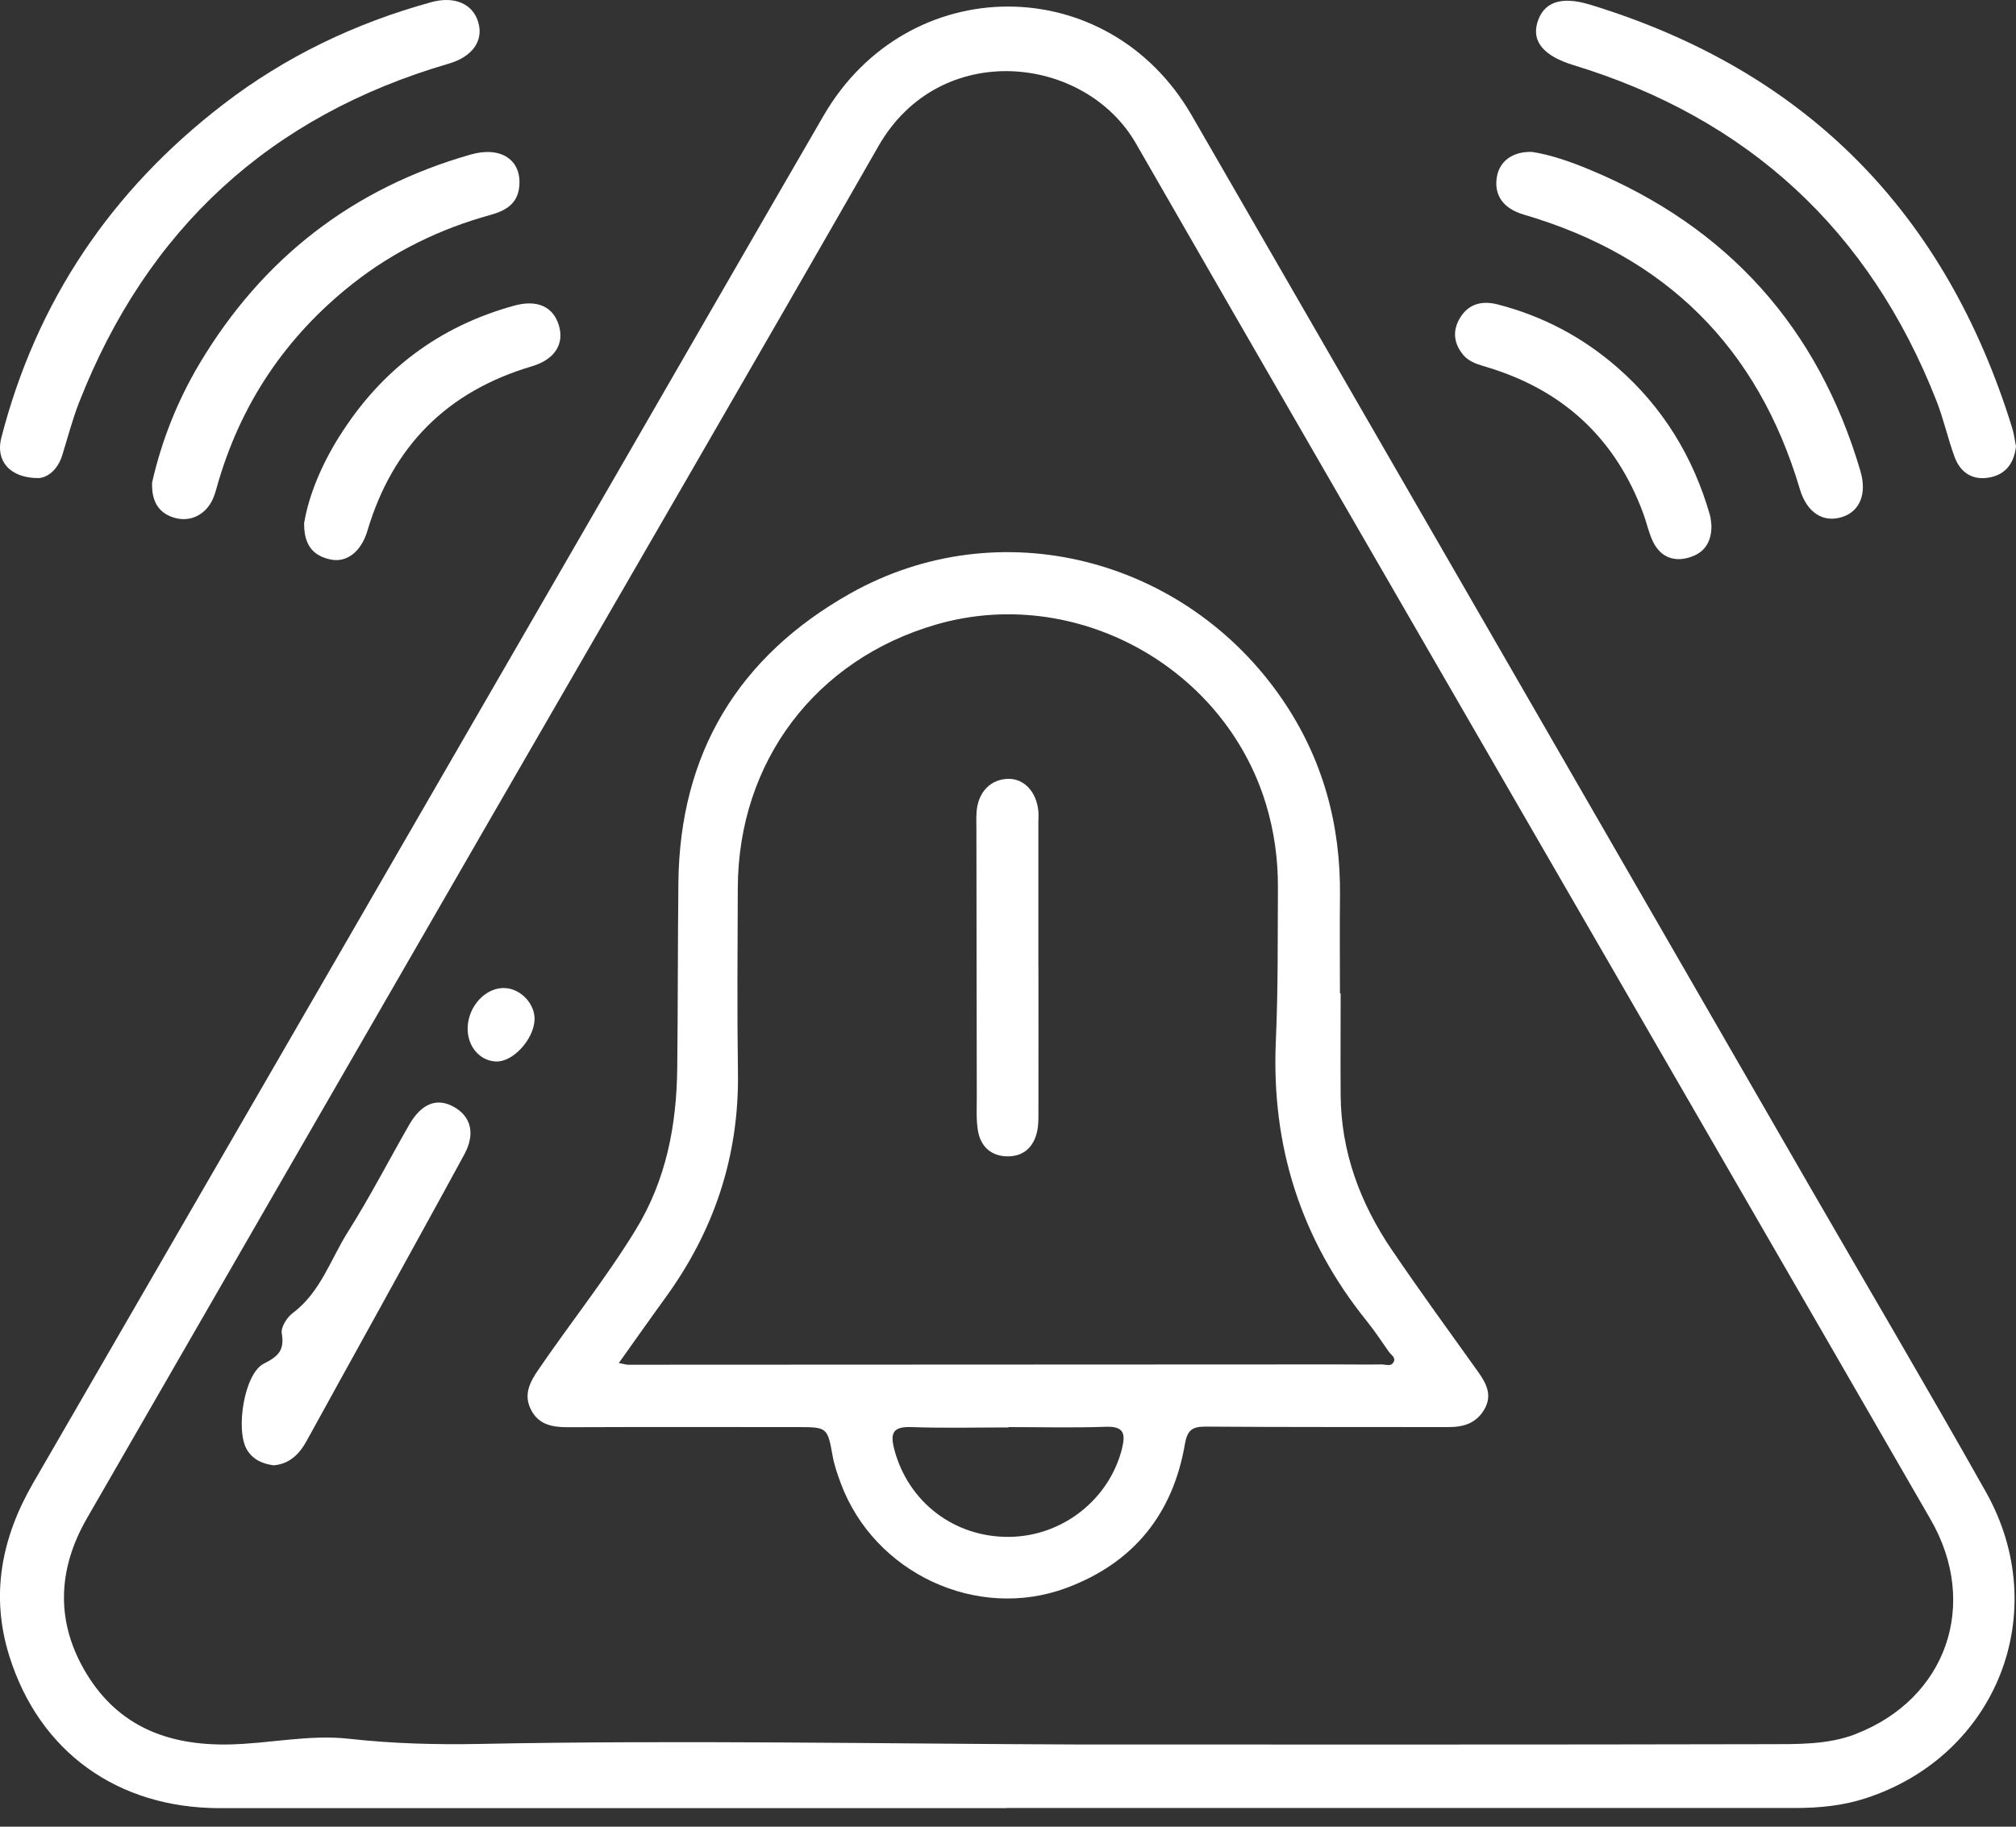
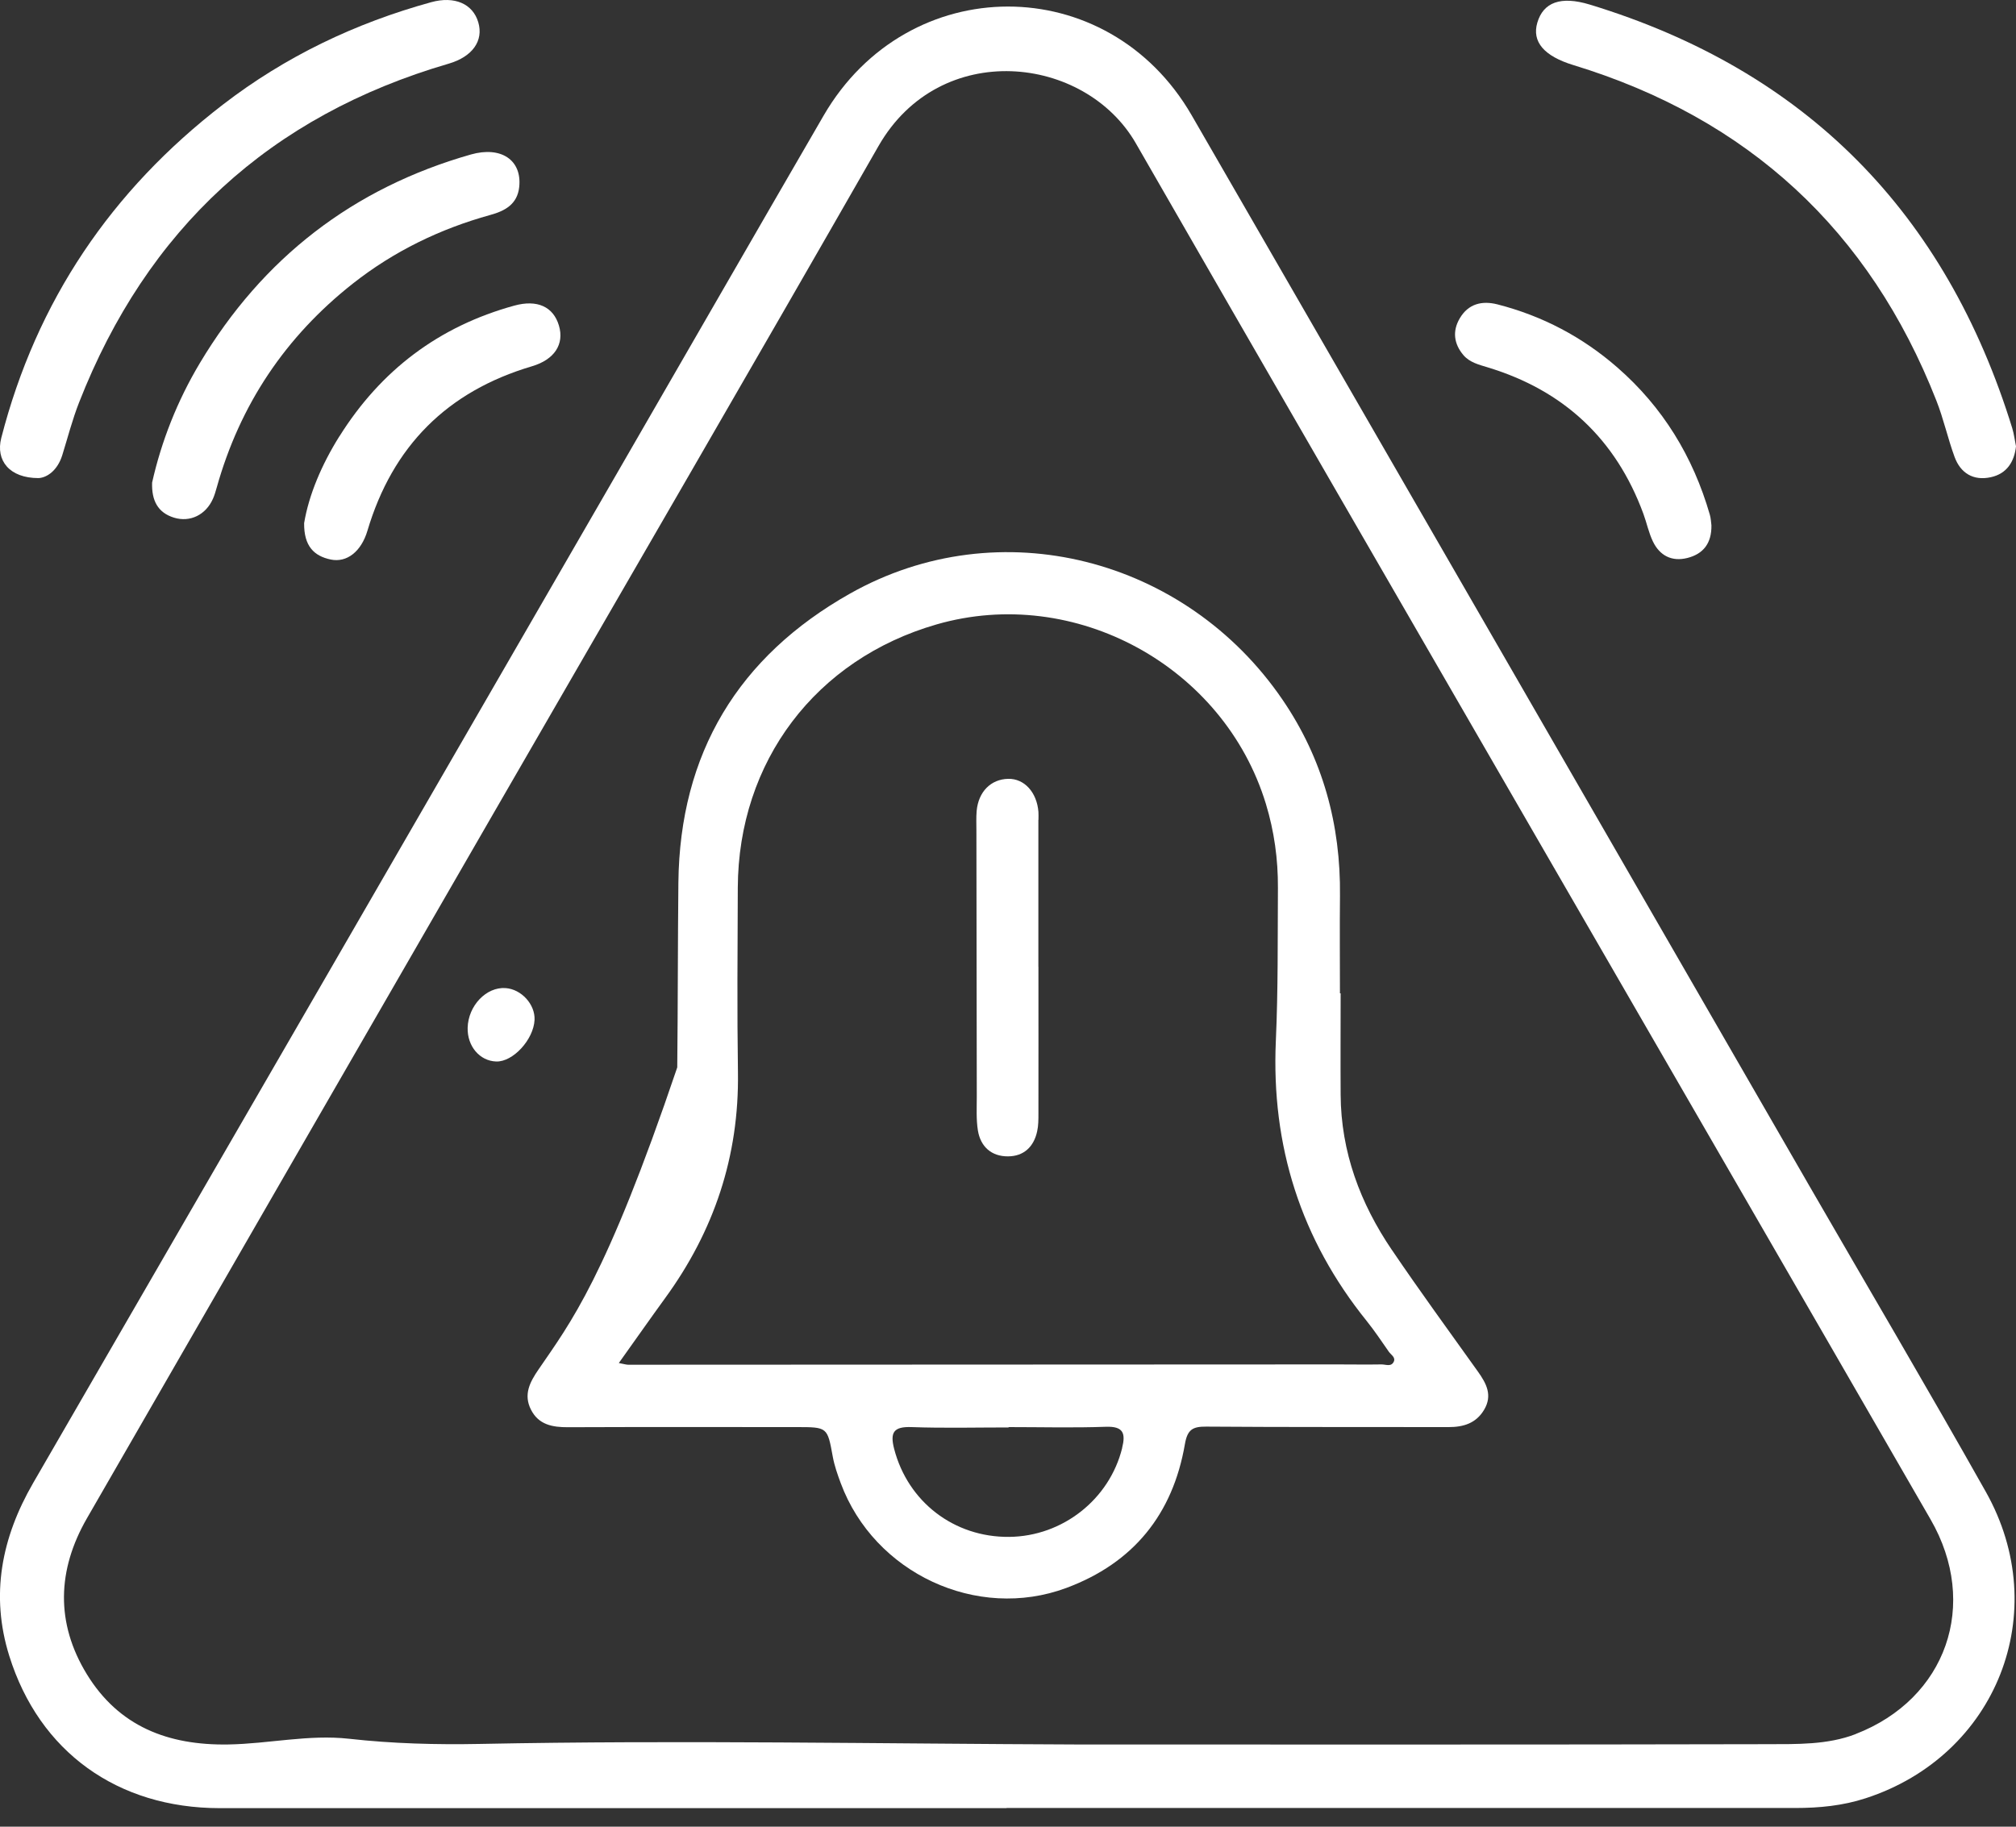
<svg xmlns="http://www.w3.org/2000/svg" width="64" height="58" viewBox="0 0 64 58" fill="none">
  <rect x="0" y="0" width="64" height="58" fill="#333333" stroke="none" />
  <g clip-path="url(#clip0_97_15)">
    <path d="M57.377 37.544C50.861 26.249 44.35 14.951 37.83 3.659C35.17 -0.947 28.824 -0.94 26.149 3.666C23.926 7.499 21.718 11.34 19.5 15.178C13.353 25.816 7.209 36.453 1.053 47.086C0.047 48.825 -0.31 50.645 0.295 52.579C1.249 55.63 3.738 57.41 6.975 57.411C15.301 57.413 23.628 57.411 31.954 57.411V57.406C40.301 57.406 48.65 57.406 56.996 57.406C57.753 57.406 58.505 57.334 59.23 57.096C63.388 55.743 65.193 51.188 63.042 47.367C61.188 44.074 59.267 40.819 57.377 37.545V37.544ZM58.908 55.06C58.016 55.404 57.047 55.377 56.108 55.38C48.833 55.397 41.559 55.39 34.285 55.39C27.936 55.368 21.588 55.245 15.239 55.372C13.852 55.399 12.464 55.363 11.082 55.208C9.798 55.065 8.53 55.368 7.248 55.389C5.333 55.421 3.774 54.817 2.757 53.159C1.761 51.532 1.815 49.848 2.761 48.206C7.054 40.751 11.354 33.3 15.653 25.848C19.732 18.779 23.835 11.721 27.889 4.637C29.841 1.227 34.444 1.74 36.06 4.553C40.139 11.652 44.242 18.738 48.338 25.829C52.654 33.301 56.978 40.77 61.289 48.245C62.842 50.937 61.795 53.942 58.908 55.058V55.06Z" fill="white" />
    <path d="M1.225 15.18C1.497 15.165 1.827 14.934 1.977 14.452C2.151 13.892 2.297 13.323 2.51 12.78C4.664 7.278 8.566 3.678 14.246 2.021C15.001 1.8 15.357 1.291 15.183 0.706C15.009 0.118 14.428 -0.133 13.691 0.069C11.279 0.733 9.06 1.793 7.077 3.321C3.533 6.049 1.156 9.564 0.04 13.907C-0.142 14.619 0.298 15.182 1.225 15.18Z" fill="white" />
    <path d="M49.944 2.065C55.5 3.76 59.348 7.312 61.471 12.717C61.701 13.299 61.834 13.919 62.05 14.508C62.24 15.025 62.646 15.271 63.196 15.153C63.713 15.042 63.946 14.658 64 14.172C63.958 13.966 63.936 13.778 63.882 13.599C61.772 6.761 57.337 2.237 50.468 0.145C49.541 -0.136 48.995 0.076 48.805 0.716C48.623 1.328 49.022 1.783 49.944 2.065Z" fill="white" />
    <path d="M6.342 11.533C5.629 12.726 5.124 14.01 4.829 15.322C4.81 15.89 5.008 16.277 5.523 16.436C6.037 16.594 6.535 16.345 6.76 15.837C6.811 15.723 6.846 15.601 6.88 15.48C7.617 12.849 9.06 10.691 11.205 9.001C12.508 7.976 13.968 7.268 15.562 6.826C16.028 6.698 16.427 6.488 16.484 5.93C16.57 5.079 15.905 4.634 14.949 4.905C11.204 5.972 8.34 8.193 6.344 11.529L6.342 11.533Z" fill="white" />
-     <path d="M48.377 6.815C52.879 8.131 55.803 11.028 57.138 15.529C57.36 16.277 57.876 16.608 58.48 16.416C59.039 16.238 59.275 15.684 59.061 14.956C57.719 10.403 54.854 7.211 50.473 5.39C49.858 5.134 49.224 4.913 48.638 4.824C48.017 4.802 47.599 5.124 47.519 5.621C47.424 6.194 47.717 6.623 48.378 6.815H48.377Z" fill="white" />
    <path d="M10.772 13.857C10.213 14.75 9.806 15.708 9.655 16.609C9.646 17.341 9.971 17.656 10.501 17.766C11.015 17.872 11.47 17.508 11.665 16.85C12.463 14.167 14.197 12.426 16.886 11.63C17.605 11.418 17.919 10.927 17.744 10.338C17.567 9.739 17.056 9.503 16.326 9.704C13.934 10.361 12.088 11.757 10.774 13.857H10.772Z" fill="white" />
    <path d="M47.234 11.666C49.642 12.397 51.296 13.94 52.169 16.308C52.277 16.601 52.339 16.914 52.474 17.194C52.691 17.643 53.074 17.84 53.565 17.717C54.072 17.59 54.34 17.25 54.331 16.68C54.318 16.586 54.315 16.458 54.279 16.338C53.748 14.499 52.789 12.927 51.343 11.666C50.236 10.7 48.966 10.031 47.541 9.665C47.048 9.539 46.613 9.643 46.34 10.11C46.101 10.518 46.158 10.922 46.458 11.276C46.656 11.507 46.944 11.578 47.229 11.664L47.234 11.666Z" fill="white" />
-     <path d="M44.19 39.693C43.182 38.208 42.57 36.576 42.56 34.756C42.553 33.684 42.56 32.612 42.56 31.54H42.538C42.538 30.51 42.528 29.48 42.539 28.45C42.565 26.185 41.995 24.091 40.714 22.215C37.643 17.715 31.728 16.173 26.987 18.846C23.441 20.845 21.58 23.915 21.536 28.026C21.516 29.981 21.521 31.936 21.5 33.891C21.482 35.72 21.152 37.466 20.174 39.059C19.232 40.595 18.109 42 17.095 43.484C16.816 43.89 16.614 44.283 16.857 44.76C17.101 45.24 17.54 45.318 18.032 45.316C20.449 45.306 22.867 45.312 25.285 45.312C26.274 45.312 26.266 45.312 26.438 46.255C26.49 46.539 26.589 46.819 26.69 47.092C27.754 49.954 31.015 51.473 33.85 50.42C35.984 49.627 37.232 48.077 37.616 45.853C37.697 45.382 37.869 45.294 38.295 45.297C40.859 45.316 43.424 45.307 45.99 45.312C46.46 45.312 46.859 45.191 47.114 44.763C47.389 44.303 47.187 43.927 46.917 43.548C46.002 42.267 45.073 40.994 44.19 39.691V39.693ZM35.624 45.978C35.221 47.606 33.734 48.781 32.038 48.798C30.284 48.815 28.821 47.682 28.386 46.005C28.249 45.476 28.371 45.292 28.939 45.312C29.965 45.349 30.995 45.323 32.022 45.323V45.312C33.05 45.312 34.078 45.339 35.105 45.302C35.669 45.282 35.738 45.513 35.622 45.978H35.624ZM44.247 43.234C44.166 43.411 43.986 43.318 43.852 43.322C43.391 43.33 42.927 43.322 42.465 43.322C34.958 43.325 27.452 43.33 19.945 43.332C19.884 43.332 19.822 43.312 19.645 43.278C20.167 42.547 20.633 41.881 21.111 41.223C22.67 39.086 23.466 36.709 23.427 34.051C23.398 32.096 23.414 30.141 23.422 28.186C23.439 24.177 25.896 20.931 29.736 19.825C34.12 18.563 38.855 21.152 40.187 25.524C40.453 26.399 40.574 27.286 40.569 28.192C40.559 29.812 40.576 31.432 40.503 33.048C40.355 36.384 41.294 39.347 43.391 41.948C43.64 42.258 43.861 42.592 44.09 42.919C44.158 43.017 44.311 43.094 44.247 43.236V43.234Z" fill="white" />
-     <path d="M14.408 35.145C13.872 34.843 13.378 35.036 12.987 35.718C12.338 36.851 11.74 38.014 11.043 39.116C10.491 39.993 10.174 41.033 9.289 41.695C9.108 41.83 8.913 42.14 8.945 42.332C9.034 42.863 8.851 43.059 8.375 43.298C7.752 43.61 7.468 45.417 7.841 46.032C8.03 46.344 8.33 46.479 8.689 46.526C9.193 46.482 9.505 46.17 9.739 45.742C10.454 44.439 11.175 43.14 11.893 41.839C12.842 40.114 13.796 38.392 14.736 36.662C15.094 36.007 14.962 35.455 14.408 35.144V35.145Z" fill="white" />
+     <path d="M44.19 39.693C43.182 38.208 42.57 36.576 42.56 34.756C42.553 33.684 42.56 32.612 42.56 31.54H42.538C42.538 30.51 42.528 29.48 42.539 28.45C42.565 26.185 41.995 24.091 40.714 22.215C37.643 17.715 31.728 16.173 26.987 18.846C23.441 20.845 21.58 23.915 21.536 28.026C21.516 29.981 21.521 31.936 21.5 33.891C19.232 40.595 18.109 42 17.095 43.484C16.816 43.89 16.614 44.283 16.857 44.76C17.101 45.24 17.54 45.318 18.032 45.316C20.449 45.306 22.867 45.312 25.285 45.312C26.274 45.312 26.266 45.312 26.438 46.255C26.49 46.539 26.589 46.819 26.69 47.092C27.754 49.954 31.015 51.473 33.85 50.42C35.984 49.627 37.232 48.077 37.616 45.853C37.697 45.382 37.869 45.294 38.295 45.297C40.859 45.316 43.424 45.307 45.99 45.312C46.46 45.312 46.859 45.191 47.114 44.763C47.389 44.303 47.187 43.927 46.917 43.548C46.002 42.267 45.073 40.994 44.19 39.691V39.693ZM35.624 45.978C35.221 47.606 33.734 48.781 32.038 48.798C30.284 48.815 28.821 47.682 28.386 46.005C28.249 45.476 28.371 45.292 28.939 45.312C29.965 45.349 30.995 45.323 32.022 45.323V45.312C33.05 45.312 34.078 45.339 35.105 45.302C35.669 45.282 35.738 45.513 35.622 45.978H35.624ZM44.247 43.234C44.166 43.411 43.986 43.318 43.852 43.322C43.391 43.33 42.927 43.322 42.465 43.322C34.958 43.325 27.452 43.33 19.945 43.332C19.884 43.332 19.822 43.312 19.645 43.278C20.167 42.547 20.633 41.881 21.111 41.223C22.67 39.086 23.466 36.709 23.427 34.051C23.398 32.096 23.414 30.141 23.422 28.186C23.439 24.177 25.896 20.931 29.736 19.825C34.12 18.563 38.855 21.152 40.187 25.524C40.453 26.399 40.574 27.286 40.569 28.192C40.559 29.812 40.576 31.432 40.503 33.048C40.355 36.384 41.294 39.347 43.391 41.948C43.64 42.258 43.861 42.592 44.09 42.919C44.158 43.017 44.311 43.094 44.247 43.236V43.234Z" fill="white" />
    <path d="M16.048 31.373C15.438 31.331 14.865 31.931 14.846 32.632C14.831 33.217 15.227 33.687 15.753 33.704C16.284 33.721 16.939 33.01 16.97 32.384C16.993 31.892 16.552 31.407 16.049 31.373H16.048Z" fill="white" />
    <path d="M32.967 26.032C32.967 25.947 32.972 25.863 32.966 25.779C32.917 25.155 32.517 24.718 32.007 24.729C31.457 24.74 31.061 25.137 31.005 25.747C30.987 25.956 30.997 26.166 30.997 26.377C31 29.192 31.004 32.007 31.009 34.823C31.009 35.181 30.988 35.543 31.044 35.892C31.128 36.411 31.477 36.72 32.003 36.716C32.5 36.713 32.819 36.413 32.925 35.924C32.966 35.742 32.966 35.55 32.966 35.361C32.969 33.807 32.966 32.251 32.966 30.697H32.964C32.964 29.143 32.964 27.587 32.964 26.033L32.967 26.032Z" fill="white" />
  </g>
  <defs>
    <clipPath id="clip0_97_15">
      <rect width="64" height="57.411" fill="white" />
    </clipPath>
  </defs>
</svg>